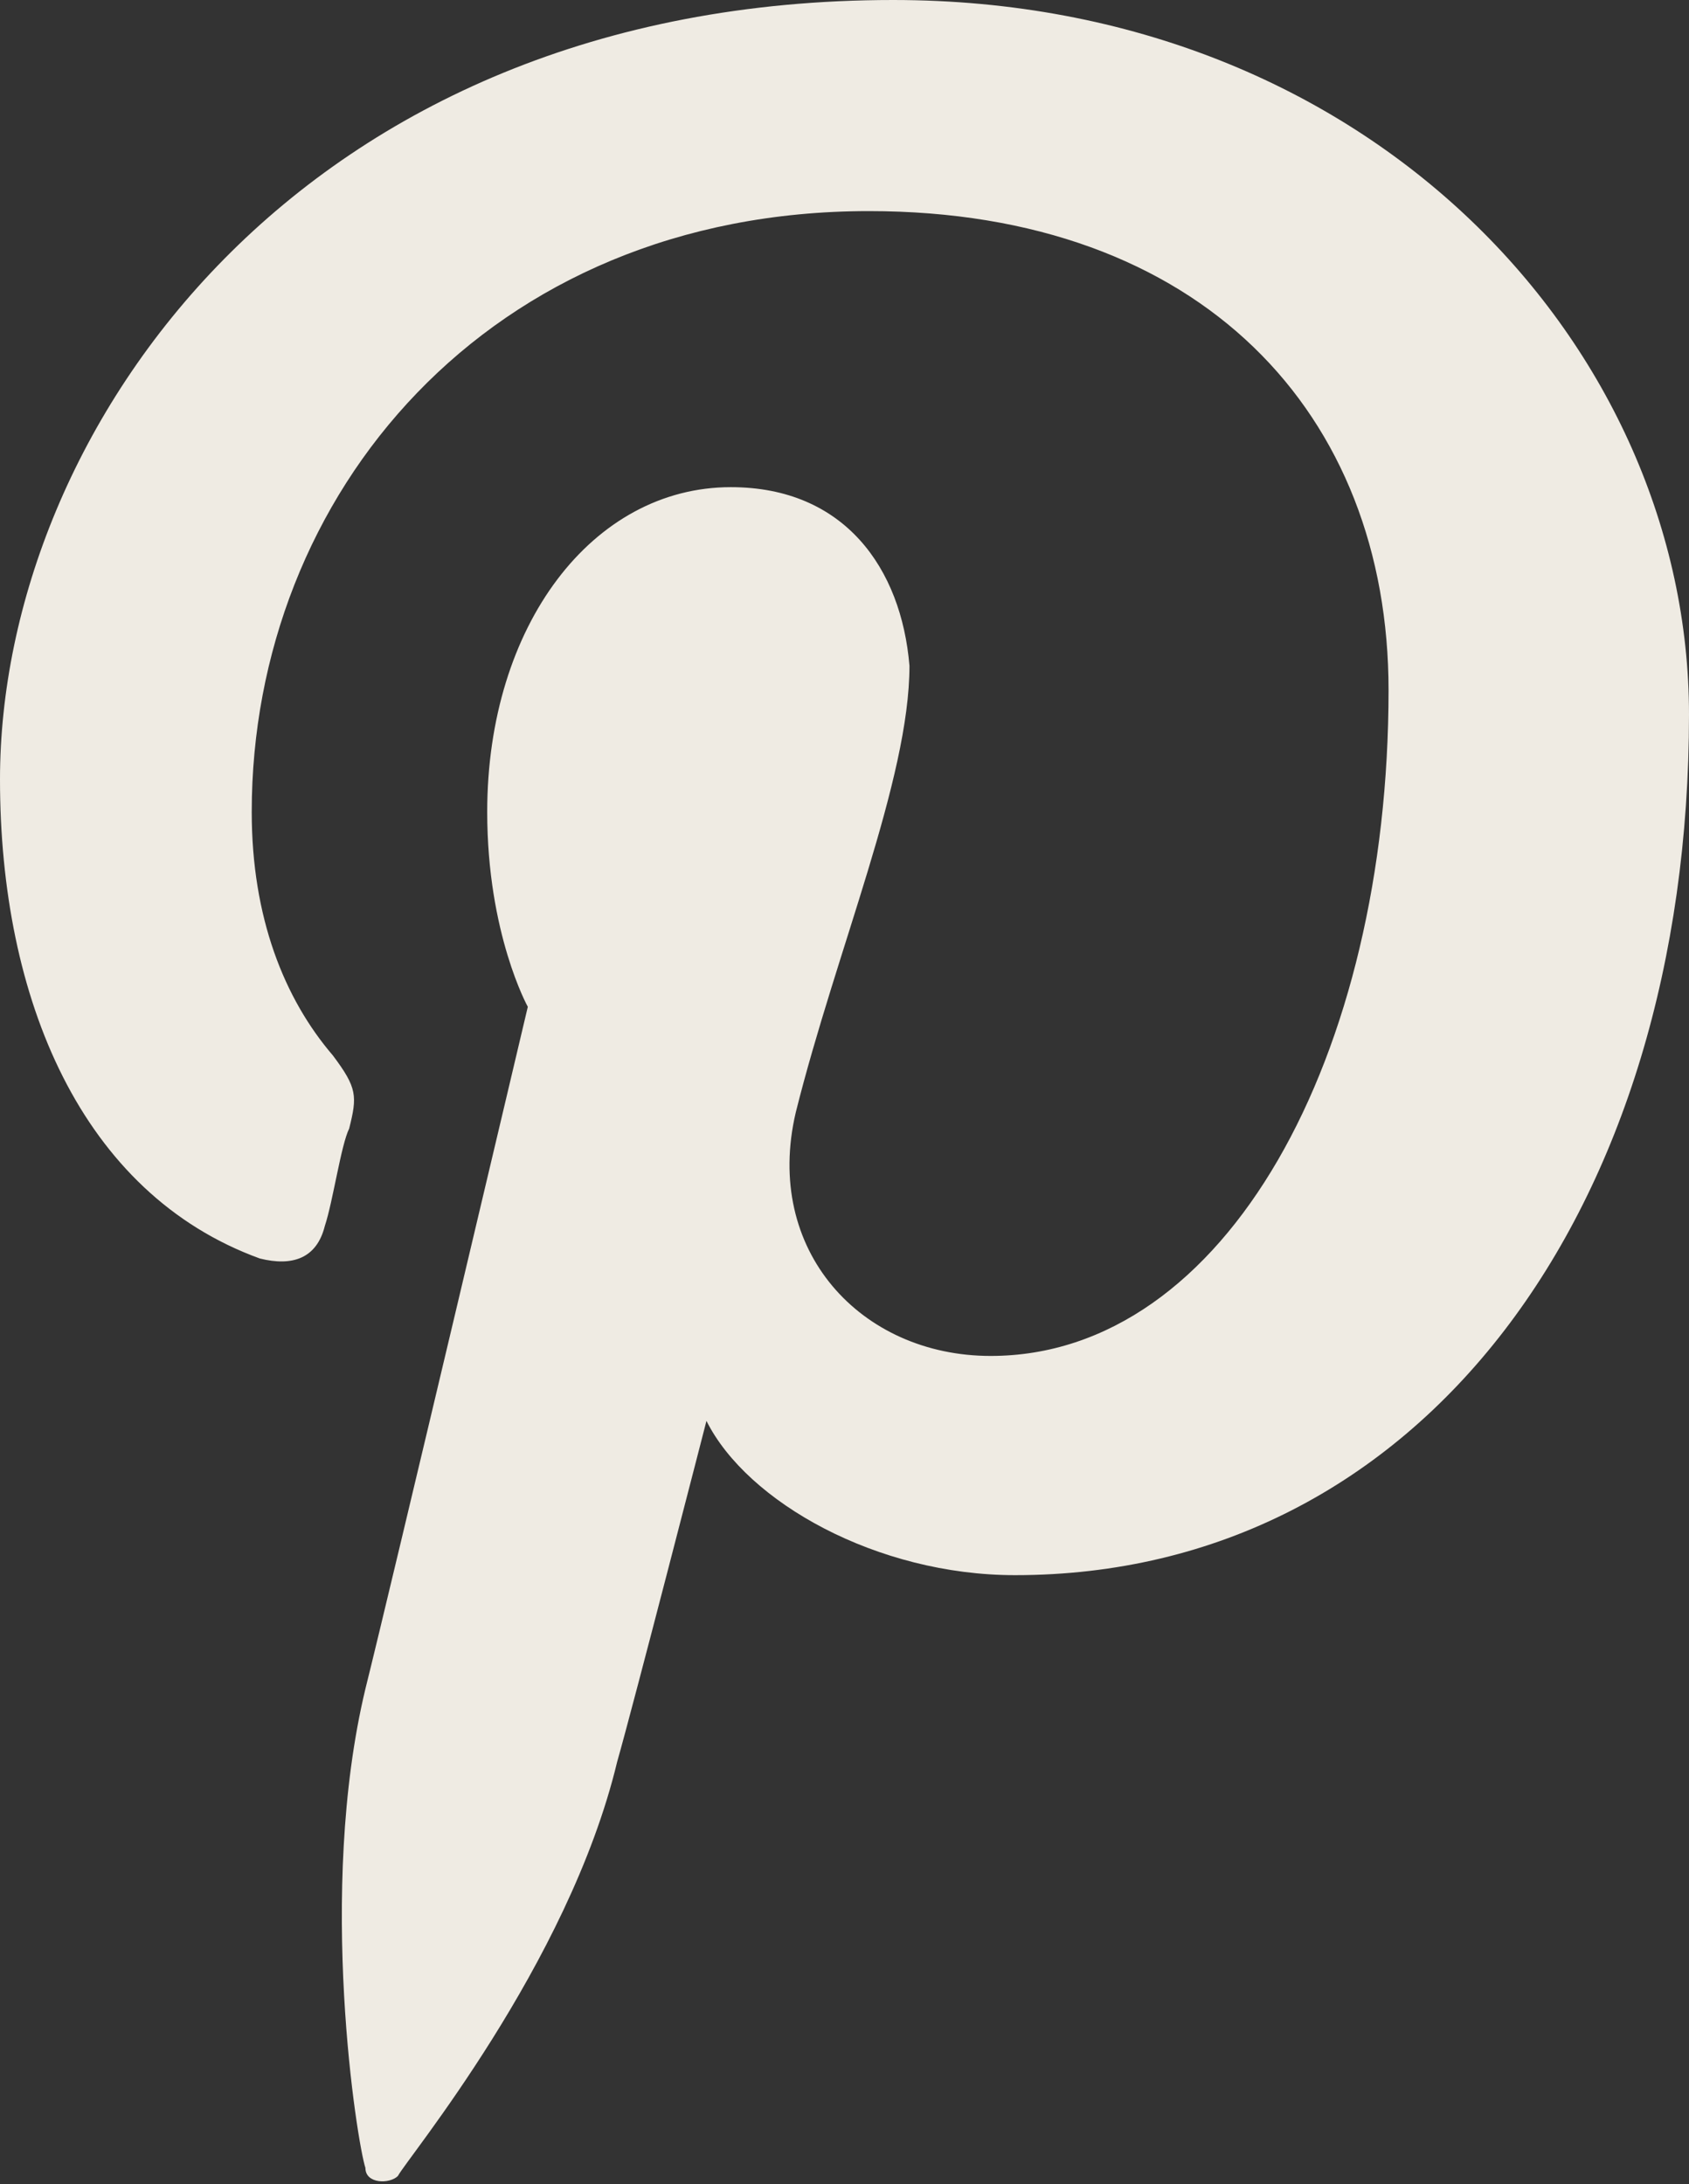
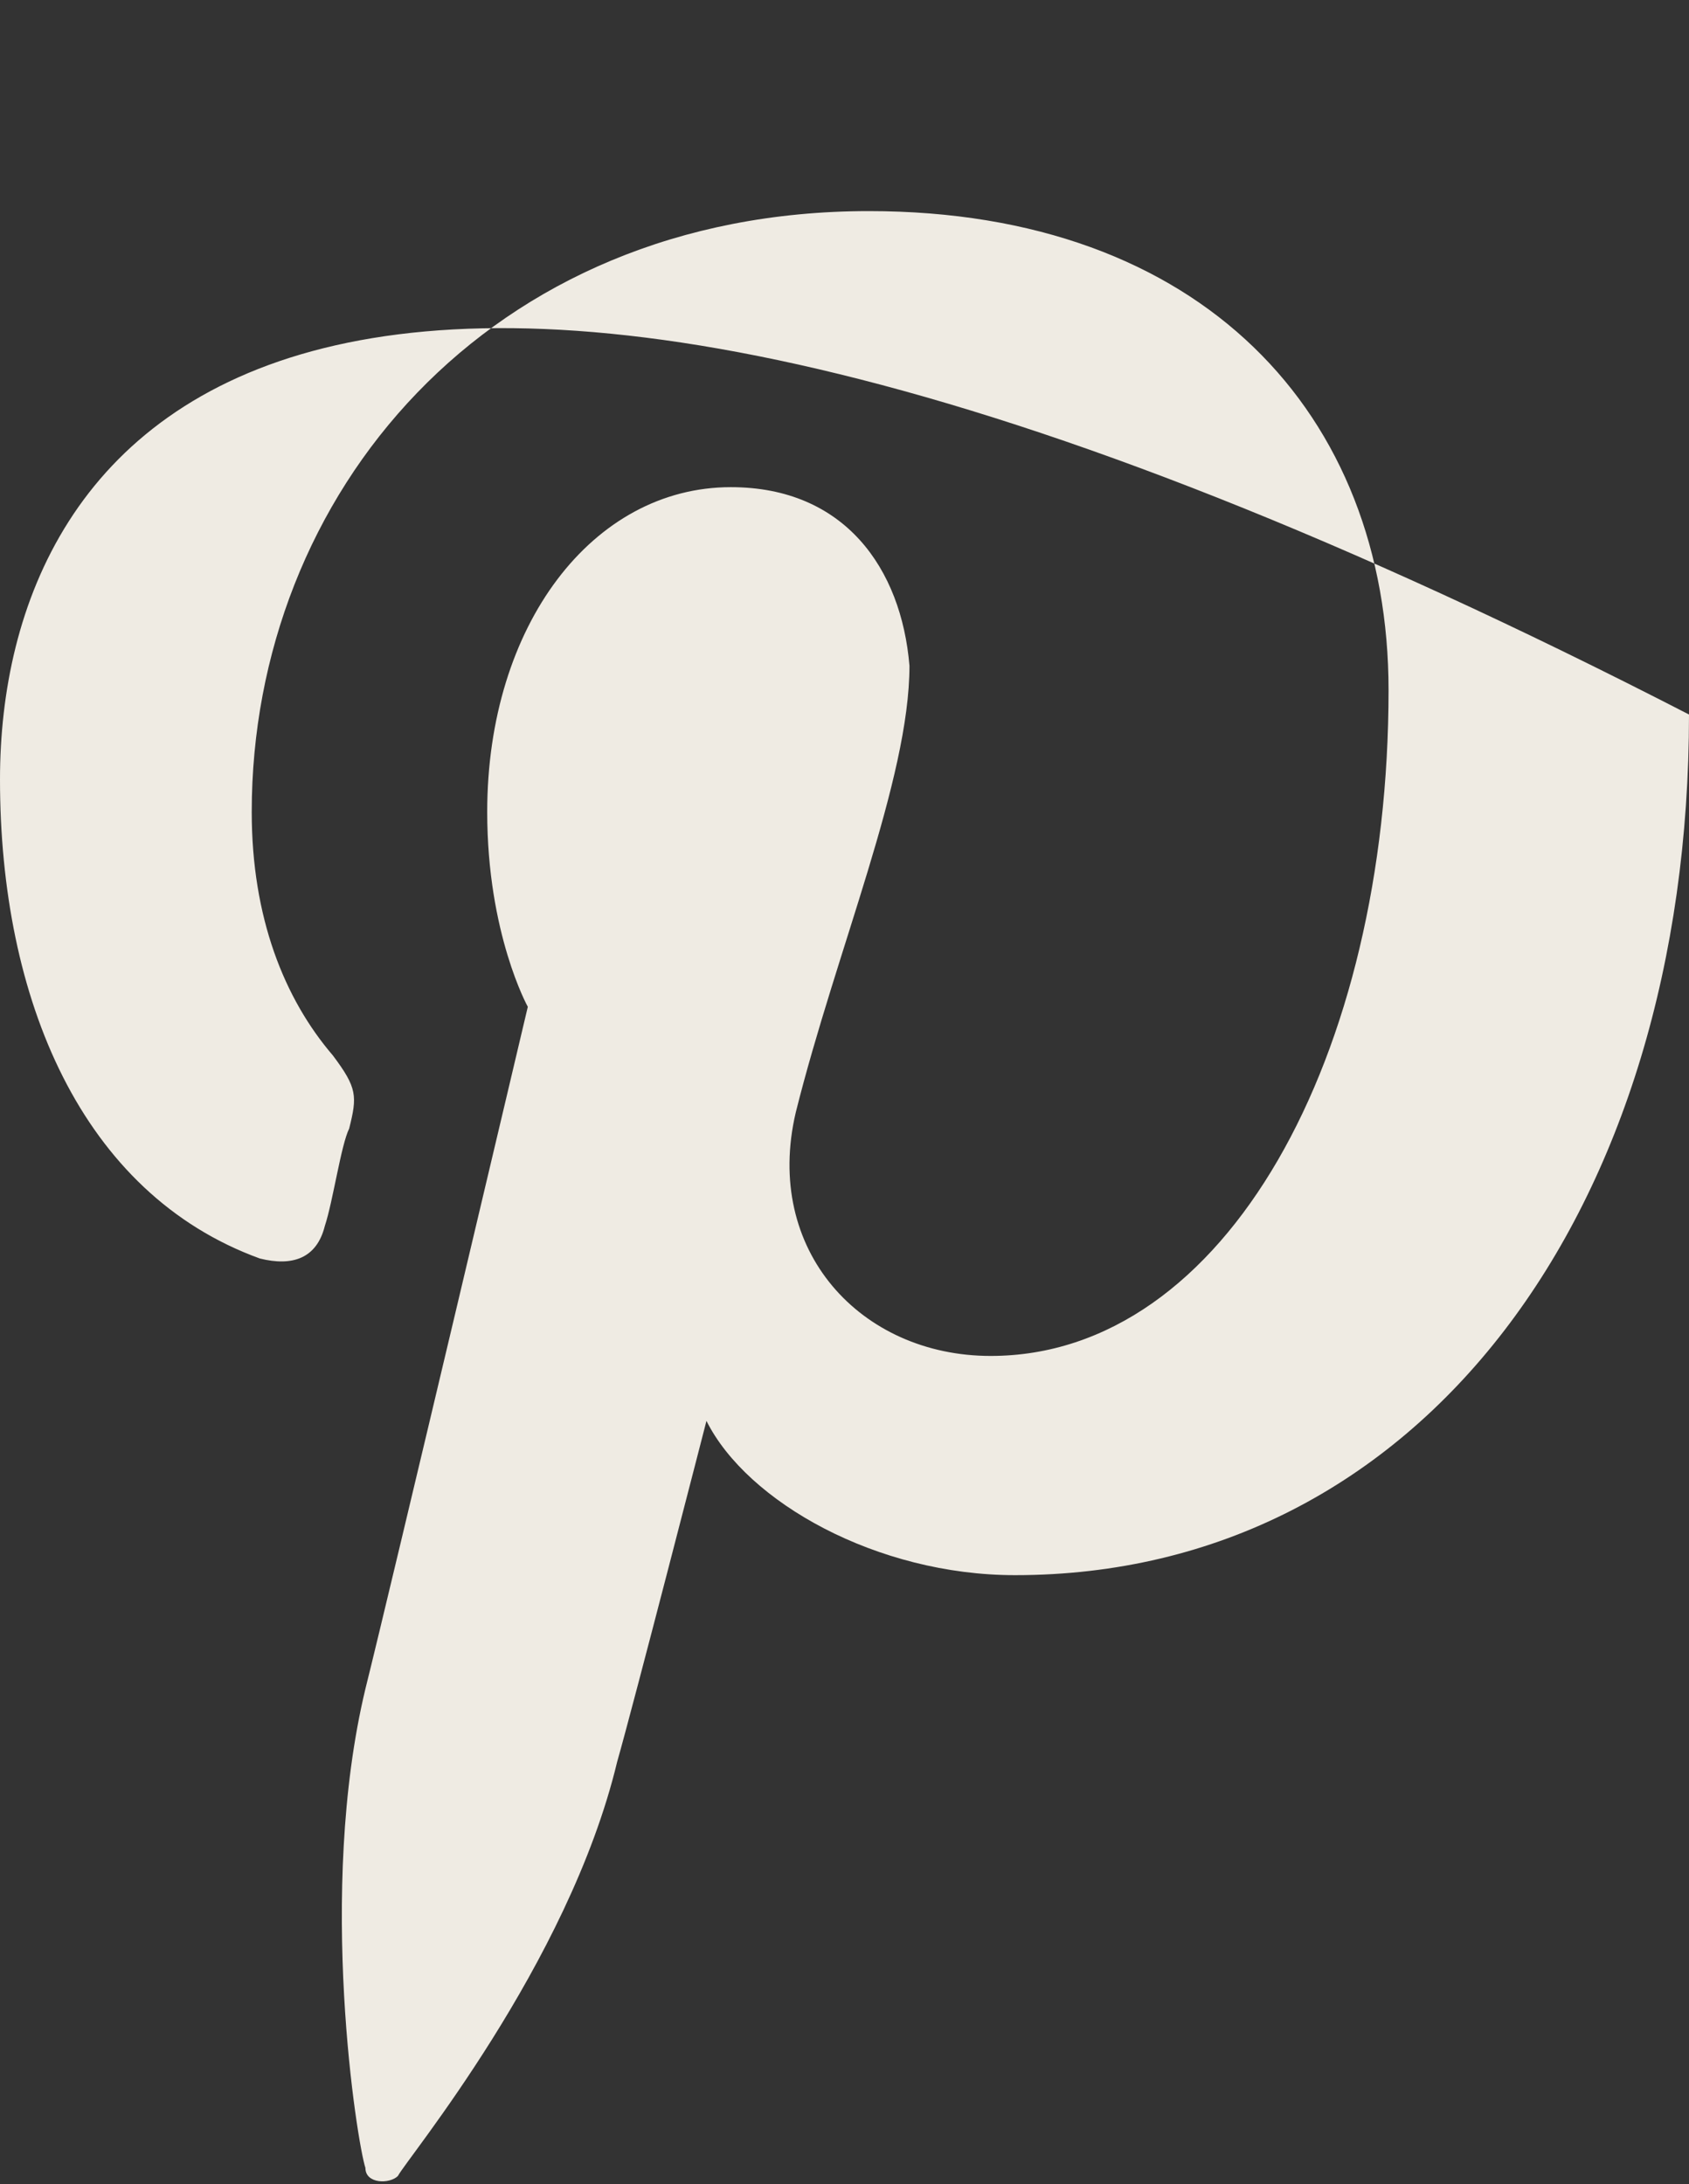
<svg xmlns="http://www.w3.org/2000/svg" version="1.1" x="0px" y="0px" width="20.8px" height="26.9px" viewBox="0 0 20.8 26.9" style="enable-background:new 0 0 20.8 26.9;" xml:space="preserve">
  <rect x="0" y="0" width="20.8" height="26.9" fill="#333333" stroke="none" />
  <style type="text/css">
	.st0{fill:#EFEBE3;}
</style>
  <defs>
</defs>
  <g>
-     <path class="st0" d="M3.2,15.5c0.4,0.1,0.7,0,0.8-0.4c0.1-0.3,0.2-1,0.3-1.2c0.1-0.4,0.1-0.5-0.2-0.9c-0.6-0.7-1-1.7-1-3   c0-3.9,2.9-7.4,7.6-7.4c4.1,0,6.4,2.5,6.4,5.9c0,4.5-2,8.2-4.9,8.2c-1.6,0-2.8-1.3-2.4-3c0.5-2,1.4-4.1,1.4-5.5C11.1,7,10.4,6,9,6   c-1.7,0-3,1.7-3,4c0,1.5,0.5,2.4,0.5,2.4s-1.7,7.2-2,8.4c-0.6,2.5-0.1,5.6,0,5.9c0,0.2,0.3,0.2,0.4,0.1C5,26.6,7,24.2,7.6,21.7   c0.2-0.7,1.1-4.2,1.1-4.2c0.5,1,2.1,1.9,3.8,1.9c5,0,8.3-4.5,8.3-10.6C20.8,4.3,16.9,0,11,0C3.7,0,0,5.3,0,9.6   C0,12.3,1,14.7,3.2,15.5z" />
+     <path class="st0" d="M3.2,15.5c0.4,0.1,0.7,0,0.8-0.4c0.1-0.3,0.2-1,0.3-1.2c0.1-0.4,0.1-0.5-0.2-0.9c-0.6-0.7-1-1.7-1-3   c0-3.9,2.9-7.4,7.6-7.4c4.1,0,6.4,2.5,6.4,5.9c0,4.5-2,8.2-4.9,8.2c-1.6,0-2.8-1.3-2.4-3c0.5-2,1.4-4.1,1.4-5.5C11.1,7,10.4,6,9,6   c-1.7,0-3,1.7-3,4c0,1.5,0.5,2.4,0.5,2.4s-1.7,7.2-2,8.4c-0.6,2.5-0.1,5.6,0,5.9c0,0.2,0.3,0.2,0.4,0.1C5,26.6,7,24.2,7.6,21.7   c0.2-0.7,1.1-4.2,1.1-4.2c0.5,1,2.1,1.9,3.8,1.9c5,0,8.3-4.5,8.3-10.6C3.7,0,0,5.3,0,9.6   C0,12.3,1,14.7,3.2,15.5z" />
  </g>
</svg>